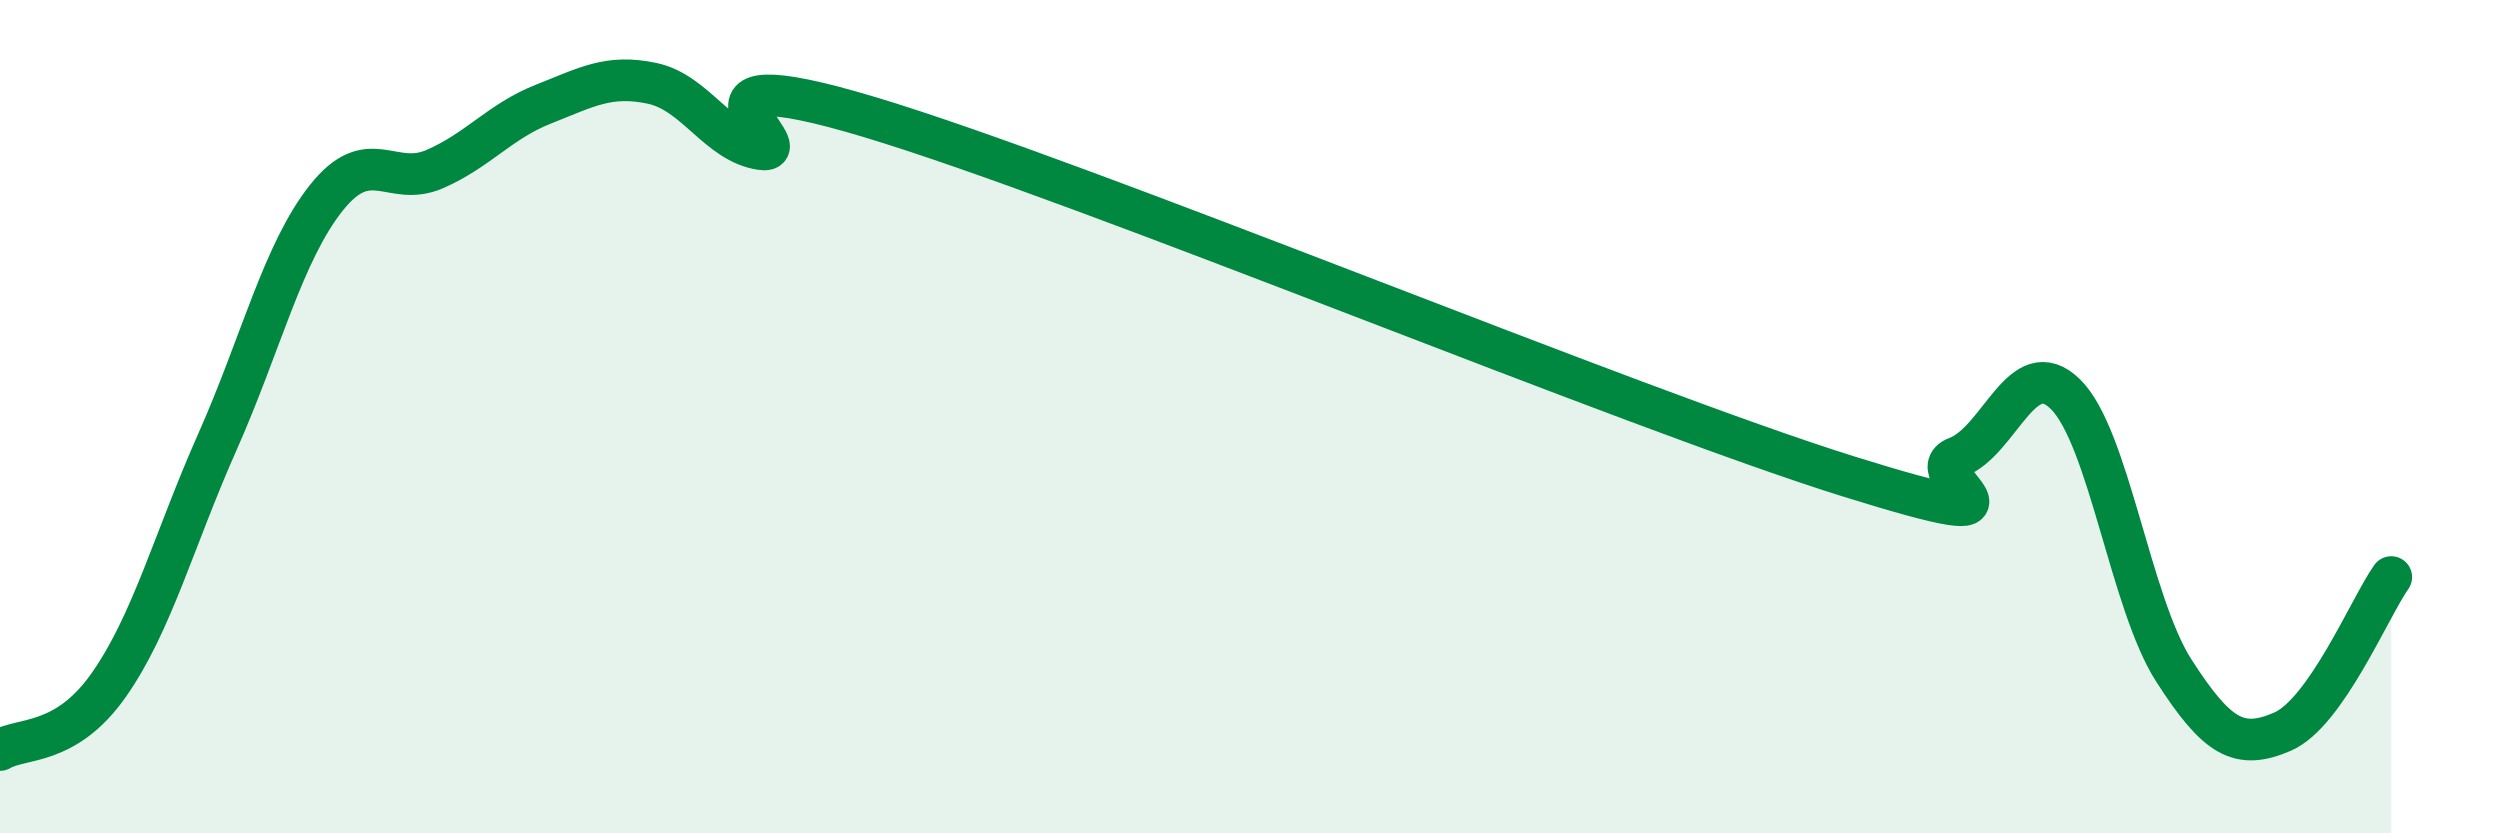
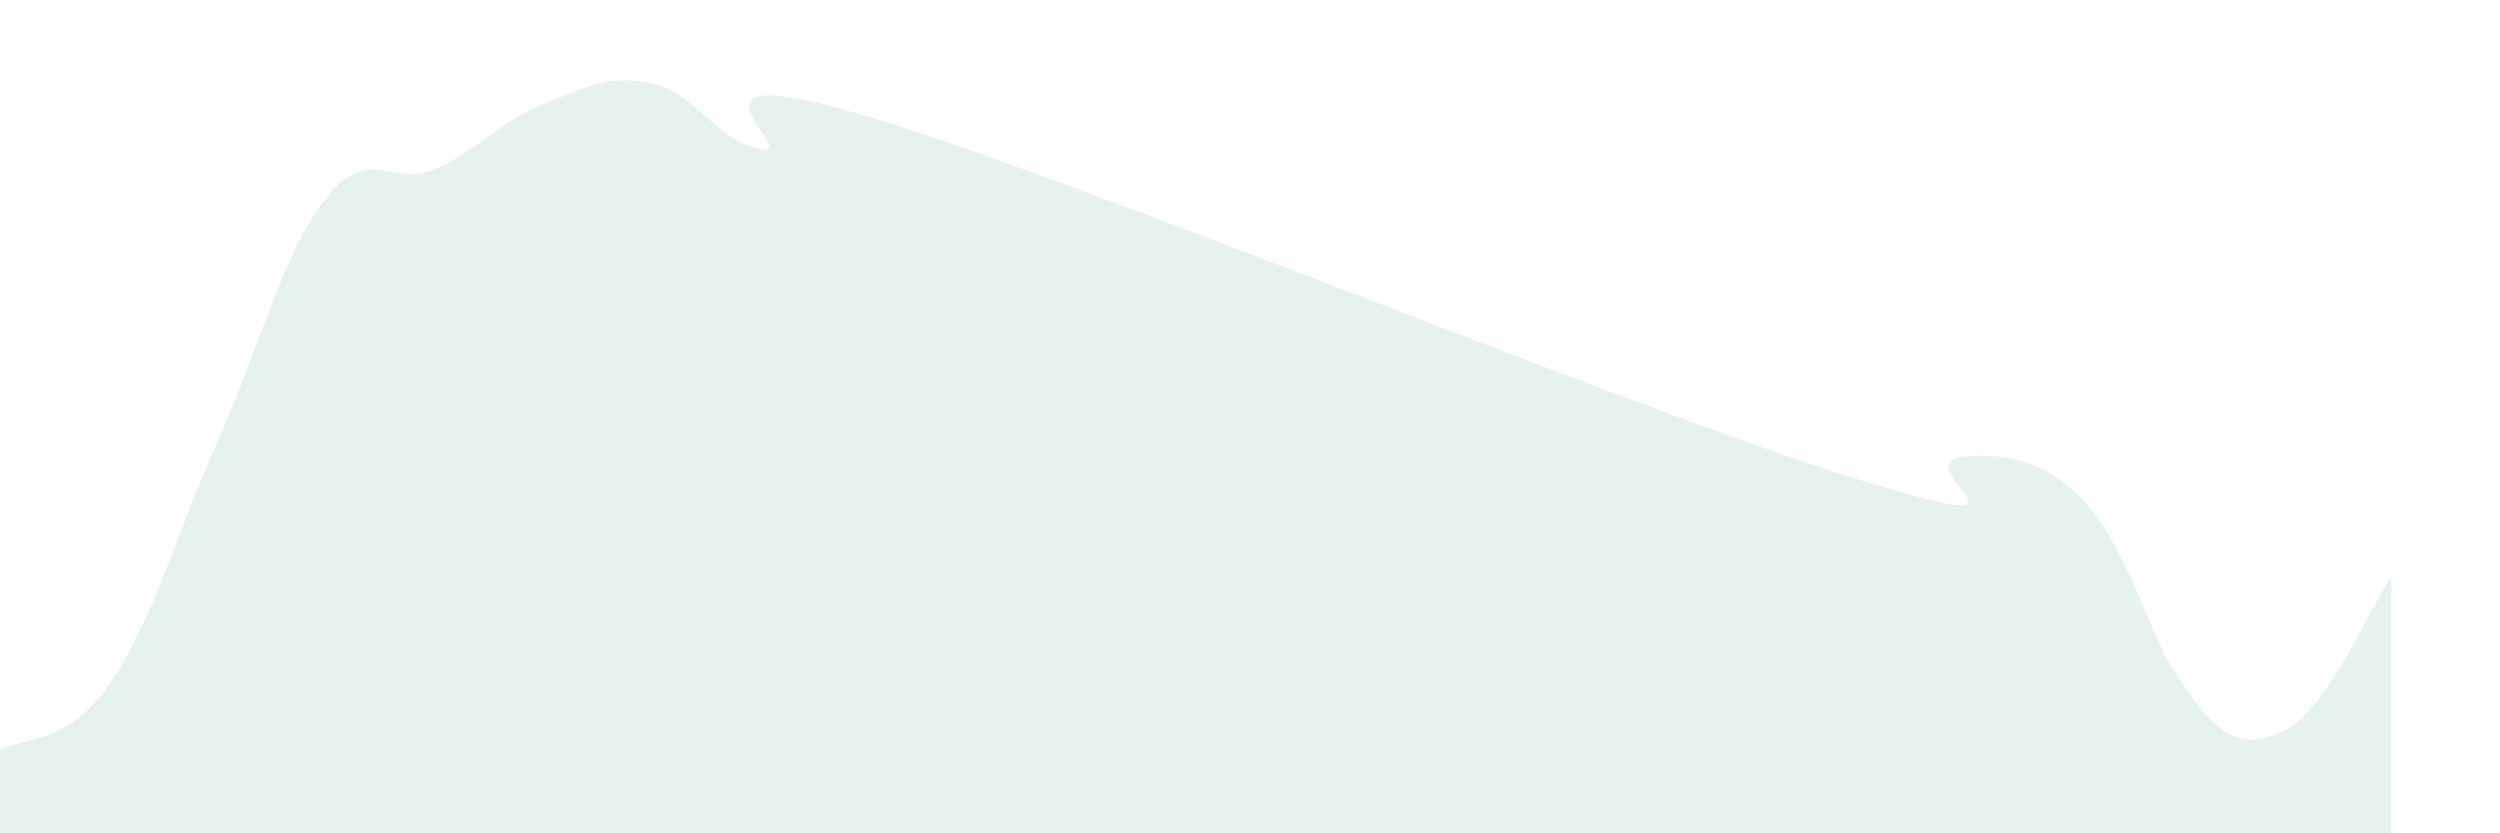
<svg xmlns="http://www.w3.org/2000/svg" width="60" height="20" viewBox="0 0 60 20">
-   <path d="M 0,18 C 0.52,17.69 1.57,17.92 2.61,16.44 C 3.65,14.96 4.18,12.94 5.22,10.6 C 6.26,8.26 6.79,6.06 7.83,4.75 C 8.87,3.44 9.39,4.51 10.43,4.06 C 11.47,3.61 12,2.91 13.04,2.5 C 14.08,2.09 14.61,1.78 15.65,2 C 16.69,2.22 17.22,3.42 18.26,3.58 C 19.3,3.74 15.65,1.24 20.87,2.81 C 26.09,4.38 39.13,9.8 44.35,11.43 C 49.57,13.06 45.92,11.37 46.96,10.98 C 48,10.59 48.53,8.44 49.57,9.46 C 50.61,10.48 51.13,14.47 52.17,16.09 C 53.21,17.71 53.74,18.01 54.78,17.56 C 55.82,17.11 56.87,14.59 57.39,13.85L57.39 20L0 20Z" fill="#008740" opacity="0.1" stroke-linecap="round" stroke-linejoin="round" />
-   <path d="M 0,18 C 0.52,17.69 1.57,17.92 2.61,16.44 C 3.65,14.96 4.18,12.94 5.22,10.6 C 6.26,8.26 6.79,6.06 7.83,4.75 C 8.87,3.44 9.39,4.51 10.43,4.06 C 11.47,3.61 12,2.91 13.04,2.5 C 14.08,2.09 14.61,1.78 15.65,2 C 16.69,2.22 17.22,3.42 18.26,3.58 C 19.3,3.74 15.65,1.24 20.87,2.81 C 26.09,4.38 39.13,9.8 44.35,11.43 C 49.57,13.06 45.92,11.37 46.96,10.98 C 48,10.59 48.53,8.44 49.57,9.46 C 50.61,10.48 51.13,14.47 52.17,16.09 C 53.21,17.71 53.74,18.01 54.78,17.56 C 55.82,17.11 56.87,14.59 57.39,13.85" stroke="#008740" stroke-width="1" fill="none" stroke-linecap="round" stroke-linejoin="round" />
+   <path d="M 0,18 C 0.52,17.69 1.57,17.92 2.61,16.44 C 3.65,14.96 4.18,12.94 5.22,10.6 C 6.26,8.26 6.79,6.06 7.83,4.75 C 8.87,3.44 9.39,4.51 10.43,4.06 C 11.47,3.61 12,2.91 13.04,2.5 C 14.08,2.09 14.61,1.78 15.65,2 C 16.69,2.22 17.22,3.42 18.26,3.58 C 19.3,3.74 15.65,1.24 20.87,2.81 C 26.09,4.38 39.13,9.8 44.35,11.43 C 49.57,13.06 45.92,11.37 46.96,10.98 C 50.61,10.48 51.13,14.47 52.17,16.09 C 53.21,17.71 53.74,18.01 54.78,17.56 C 55.82,17.11 56.87,14.59 57.39,13.85L57.39 20L0 20Z" fill="#008740" opacity="0.1" stroke-linecap="round" stroke-linejoin="round" />
</svg>